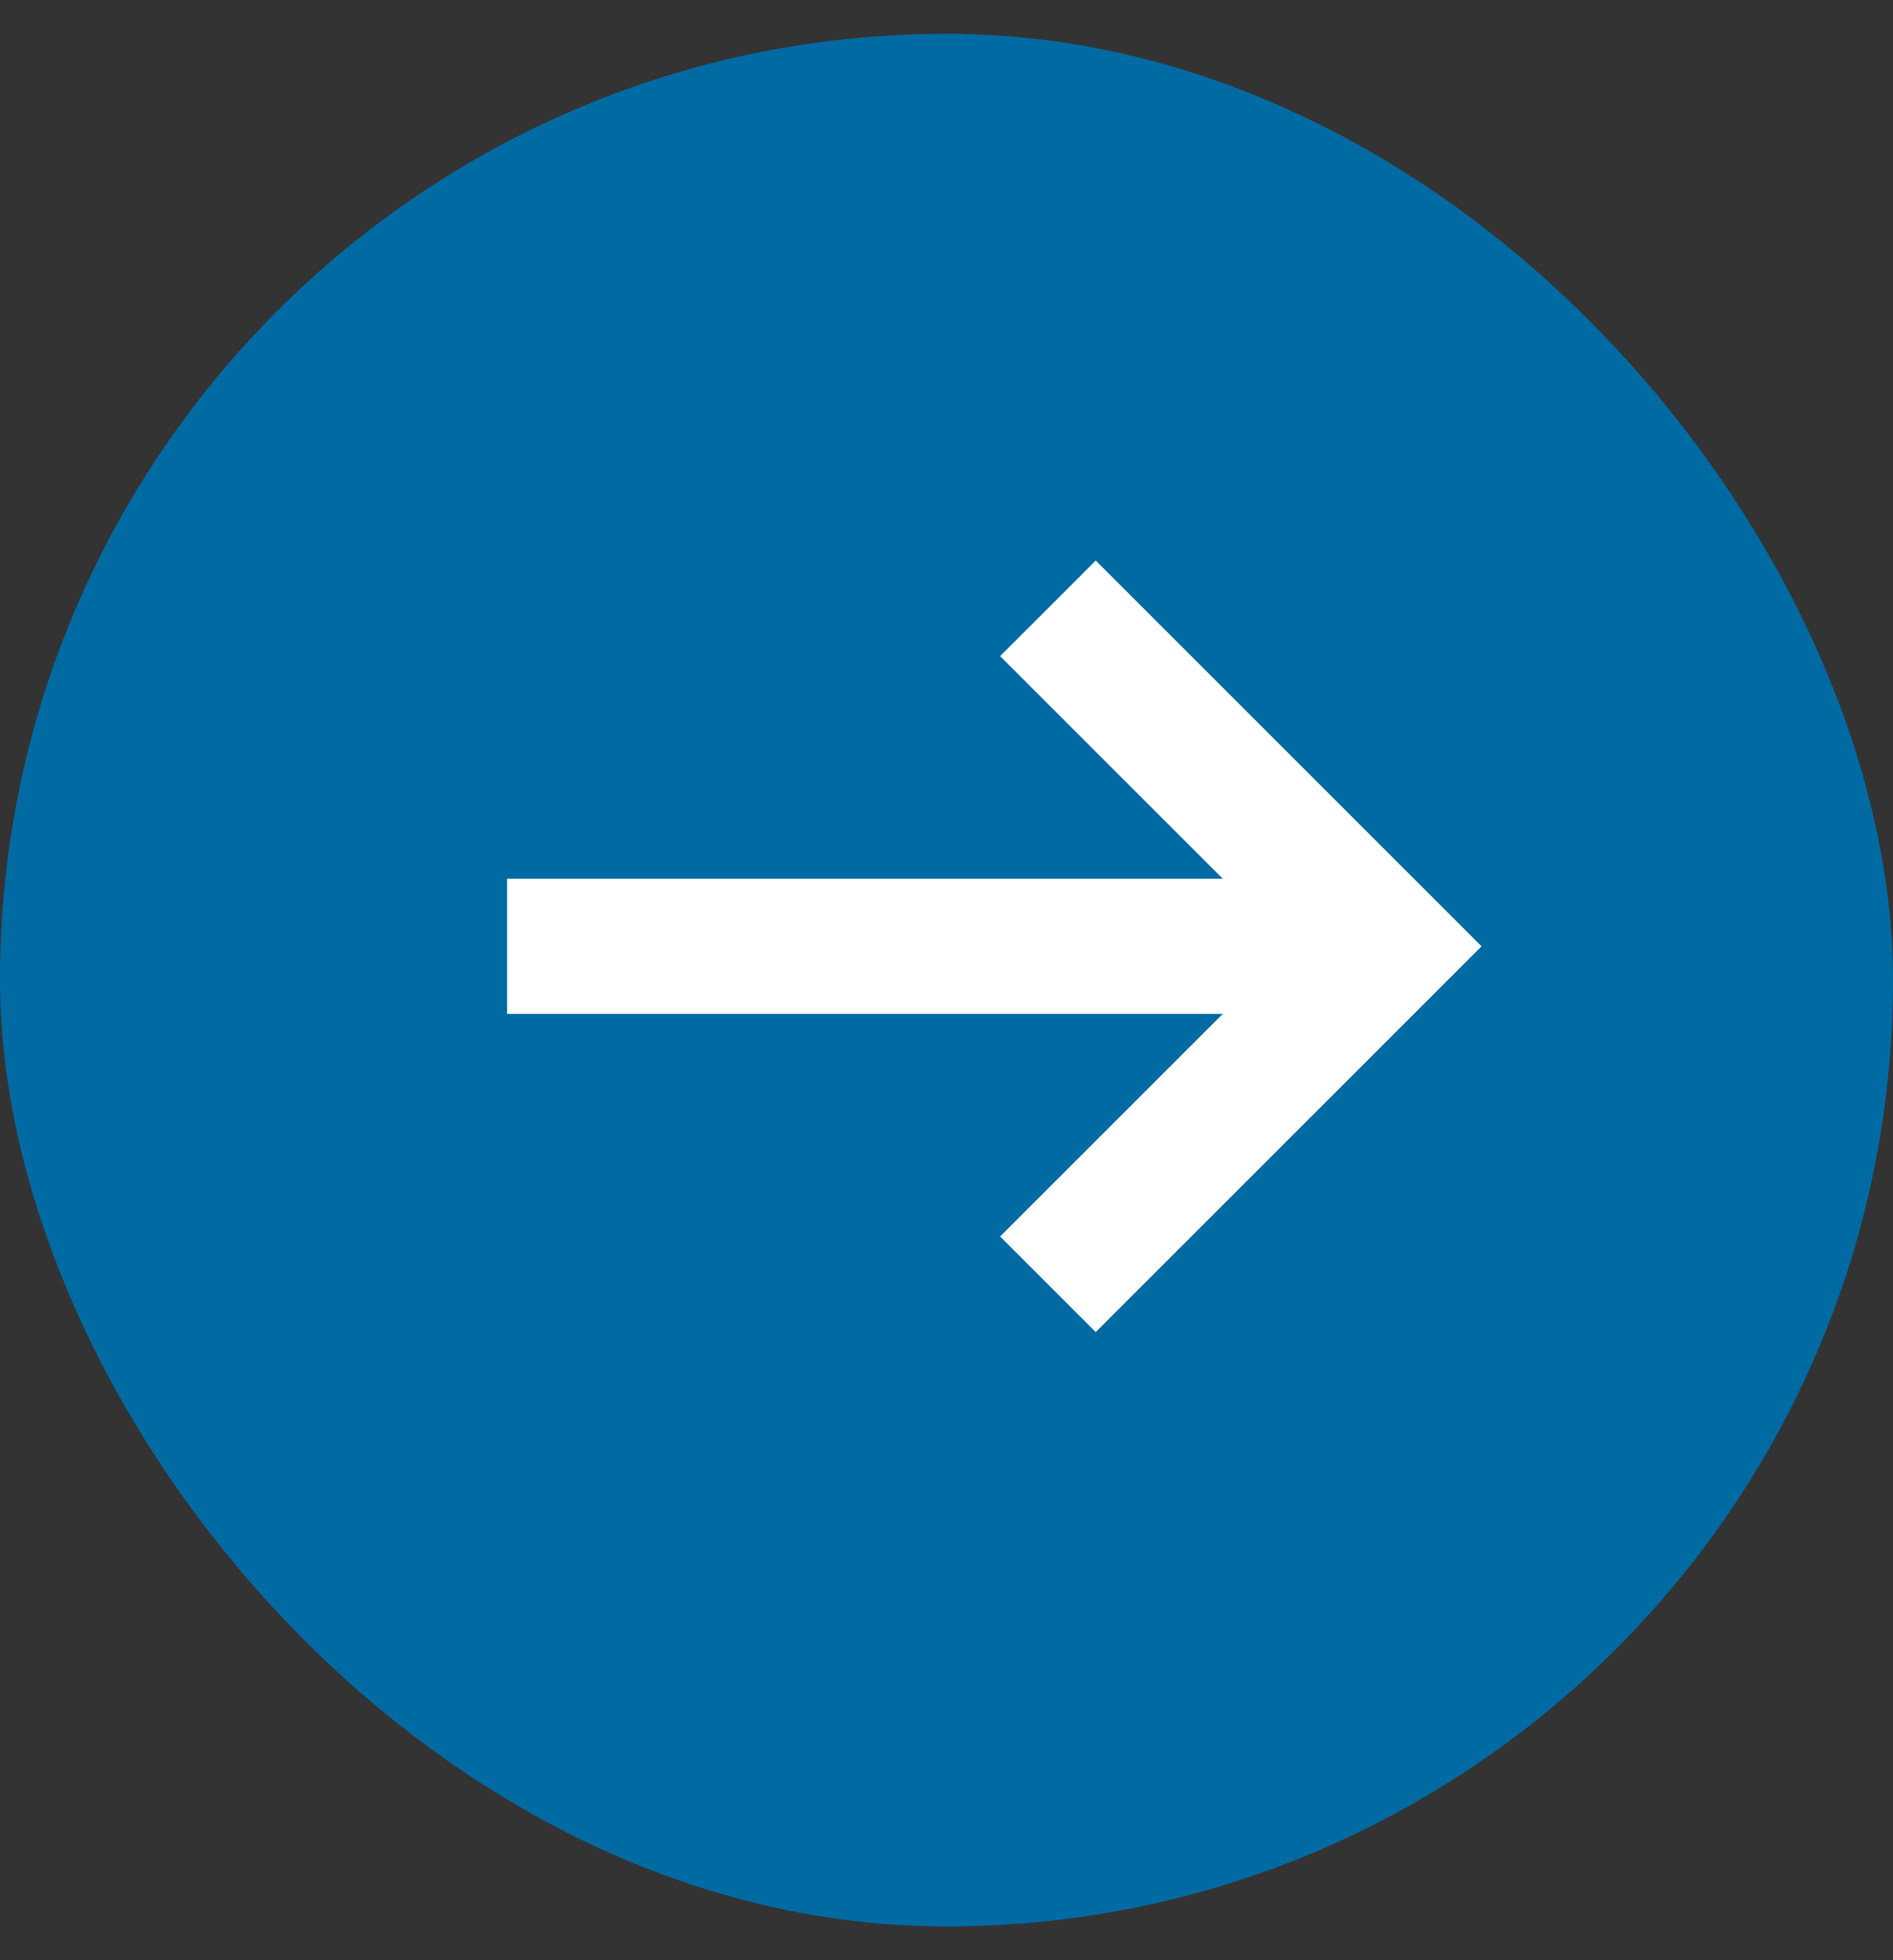
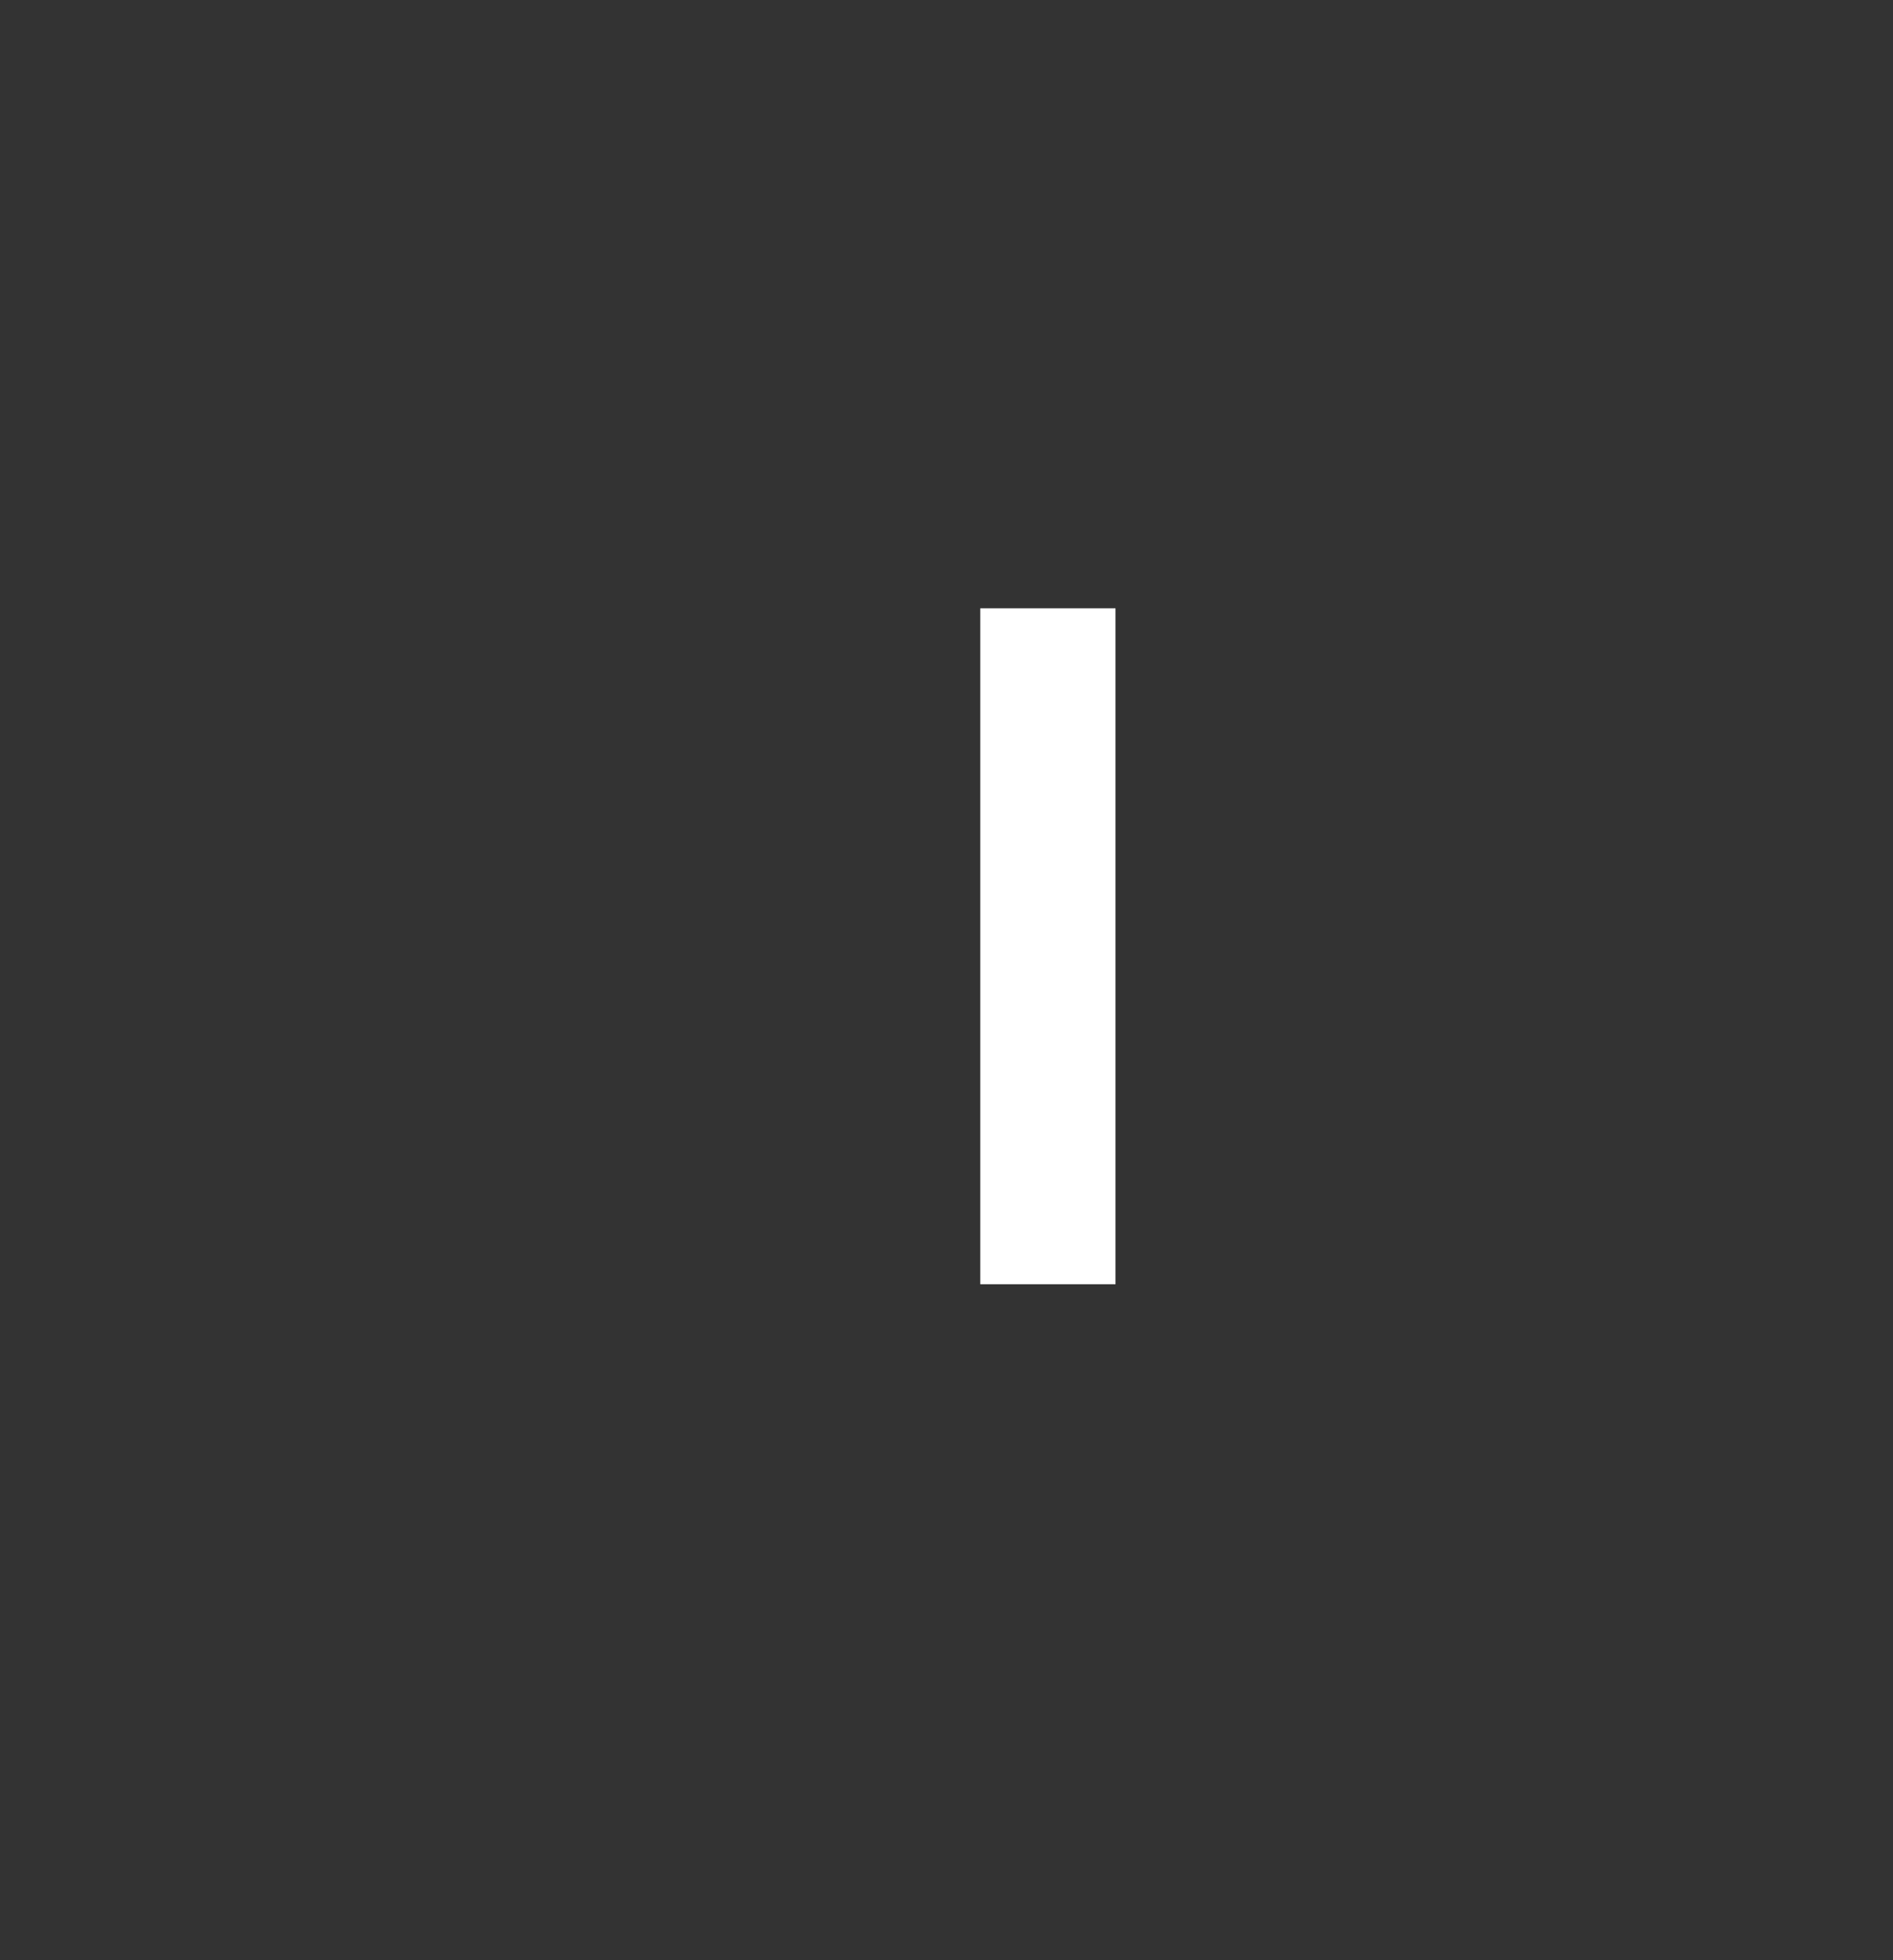
<svg xmlns="http://www.w3.org/2000/svg" width="28" height="29" viewBox="0 0 28 29" fill="none">
  <rect x="0" y="0" width="28" height="29" fill="#333333" stroke="none" />
-   <rect y="0.5" width="28" height="28" rx="14" fill="#006AA3" />
-   <path d="M7.5 14H19.5" stroke="white" stroke-width="2" />
-   <path d="M15.5 9L20.5 14L15.5 19" stroke="white" stroke-width="2" />
+   <path d="M15.5 9L15.5 19" stroke="white" stroke-width="2" />
</svg>